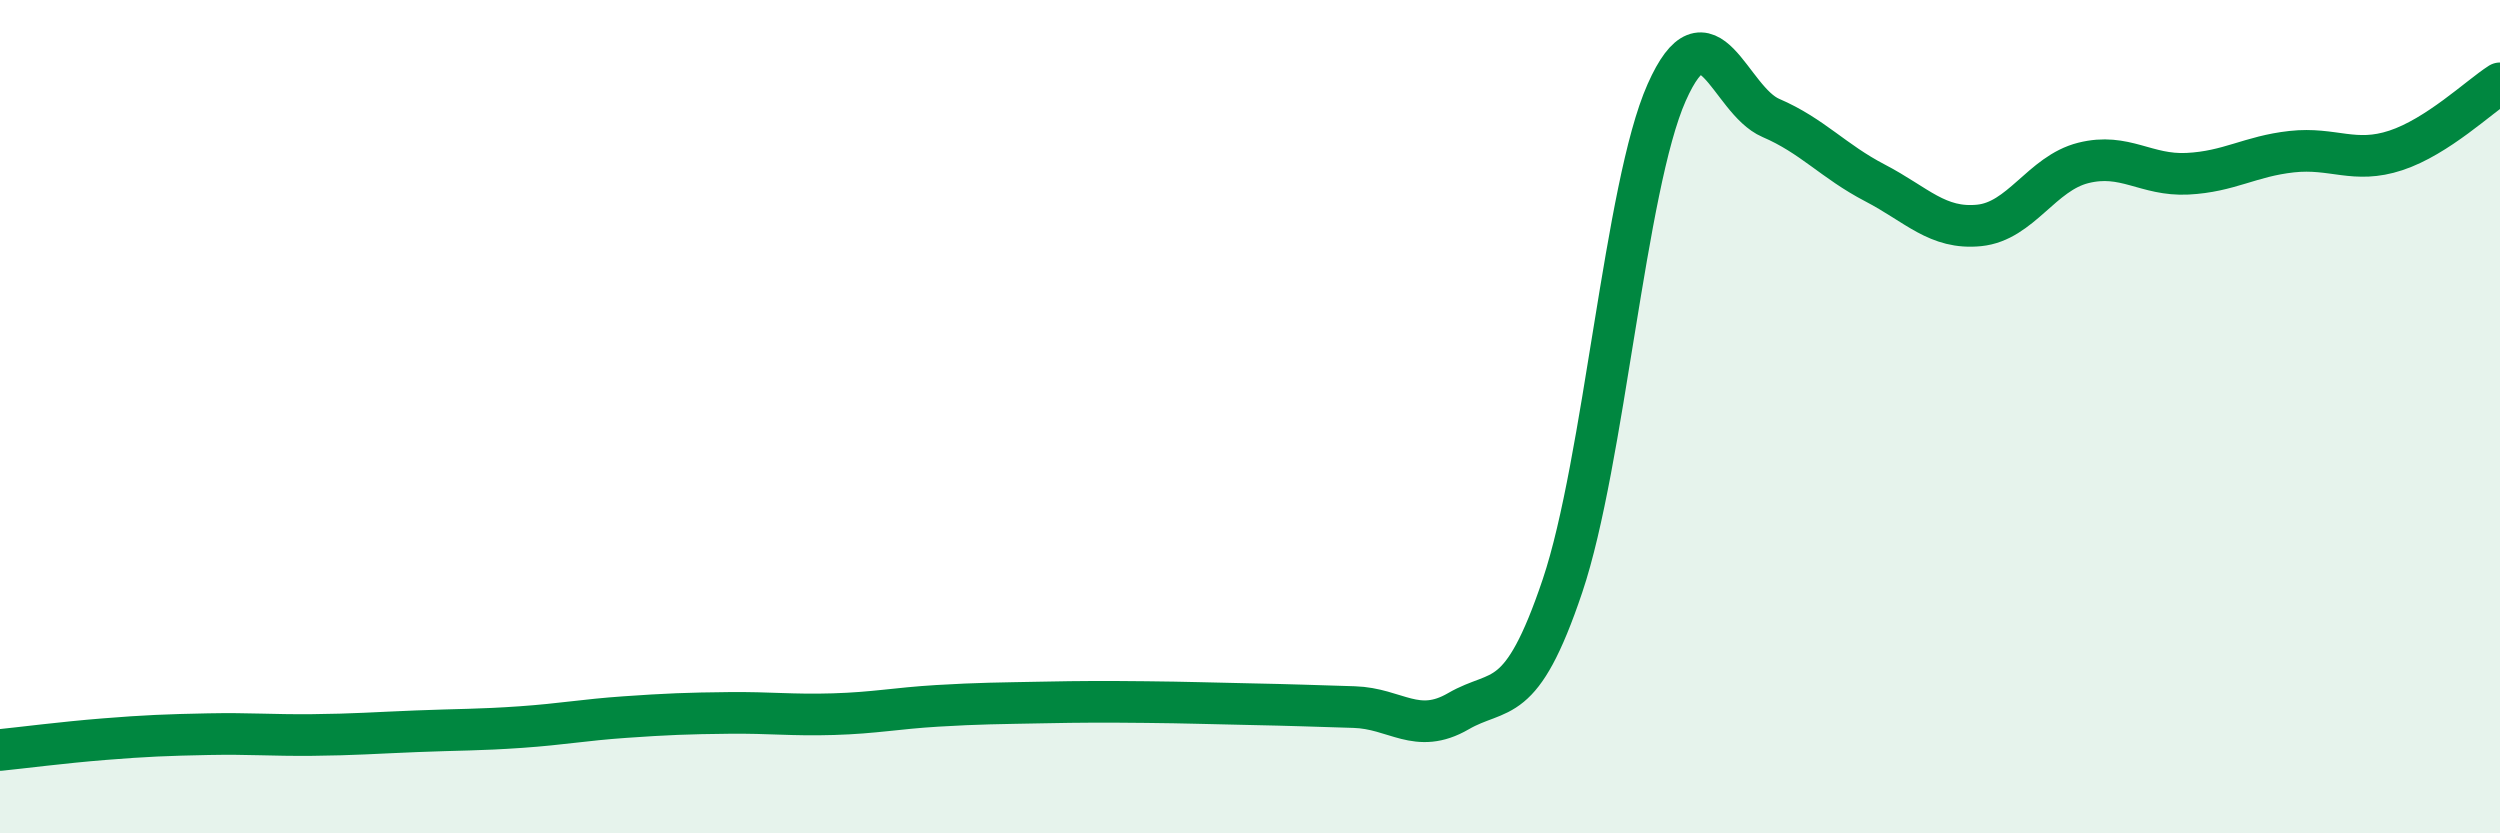
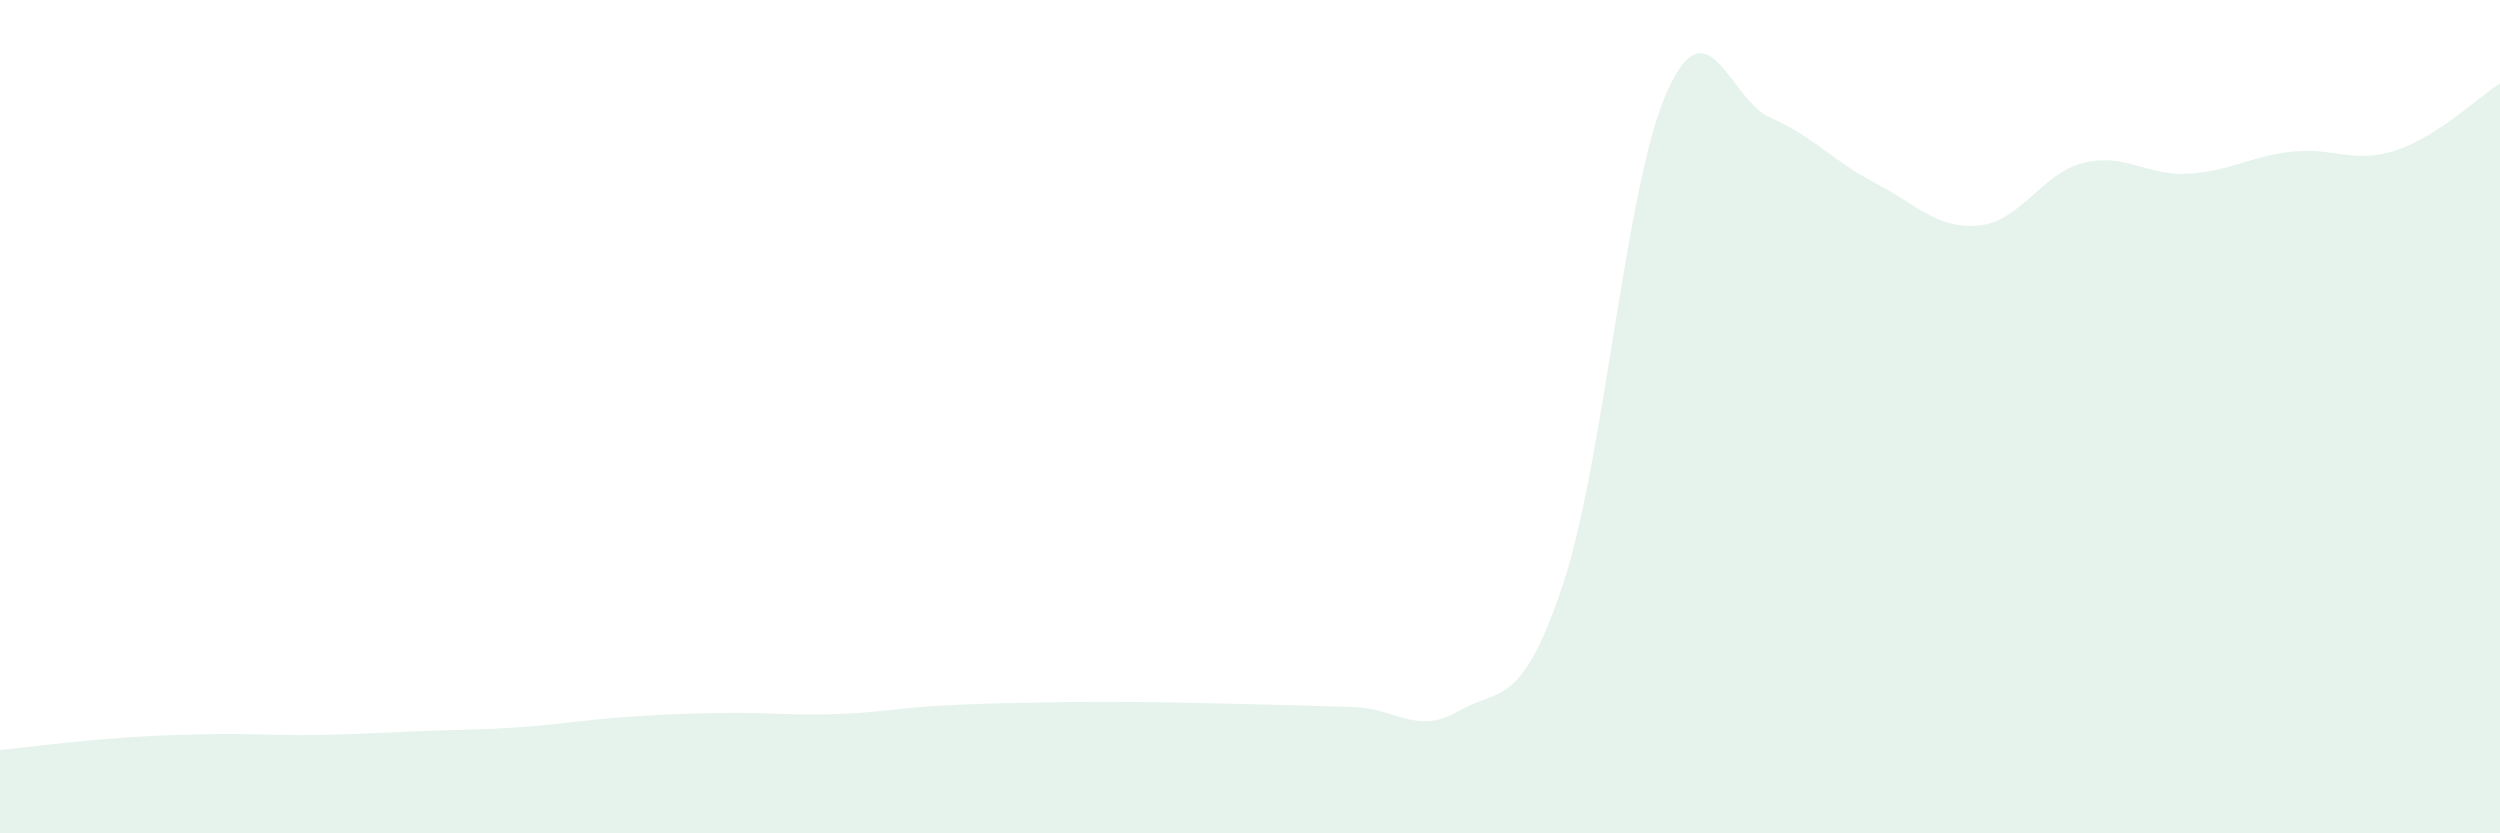
<svg xmlns="http://www.w3.org/2000/svg" width="60" height="20" viewBox="0 0 60 20">
  <path d="M 0,18 C 0.5,17.95 1.5,17.82 2.5,17.74 C 3.5,17.66 4,17.64 5,17.62 C 6,17.6 6.5,17.65 7.5,17.64 C 8.5,17.63 9,17.59 10,17.55 C 11,17.51 11.5,17.52 12.5,17.45 C 13.5,17.38 14,17.28 15,17.21 C 16,17.14 16.5,17.12 17.5,17.11 C 18.5,17.1 19,17.17 20,17.14 C 21,17.11 21.5,17 22.5,16.94 C 23.5,16.88 24,16.88 25,16.86 C 26,16.84 26.5,16.84 27.5,16.85 C 28.5,16.86 29,16.88 30,16.9 C 31,16.92 31.5,16.94 32.5,16.97 C 33.5,17 34,17.65 35,17.07 C 36,16.49 36.5,17.03 37.5,14.06 C 38.5,11.09 39,4.47 40,2.22 C 41,-0.03 41.5,2.4 42.5,2.83 C 43.5,3.26 44,3.87 45,4.39 C 46,4.91 46.5,5.51 47.5,5.41 C 48.5,5.31 49,4.16 50,3.91 C 51,3.66 51.5,4.22 52.5,4.17 C 53.5,4.12 54,3.75 55,3.64 C 56,3.53 56.5,3.94 57.5,3.61 C 58.5,3.28 59.5,2.32 60,2L60 20L0 20Z" fill="#008740" opacity="0.1" stroke-linecap="round" stroke-linejoin="round" />
-   <path d="M 0,18 C 0.5,17.95 1.5,17.82 2.5,17.74 C 3.5,17.66 4,17.64 5,17.62 C 6,17.6 6.5,17.65 7.5,17.64 C 8.5,17.63 9,17.59 10,17.55 C 11,17.51 11.5,17.52 12.5,17.45 C 13.5,17.38 14,17.28 15,17.21 C 16,17.14 16.5,17.12 17.5,17.11 C 18.5,17.1 19,17.17 20,17.14 C 21,17.11 21.5,17 22.5,16.94 C 23.5,16.88 24,16.88 25,16.86 C 26,16.84 26.5,16.84 27.5,16.85 C 28.5,16.86 29,16.88 30,16.9 C 31,16.92 31.5,16.94 32.5,16.97 C 33.5,17 34,17.65 35,17.07 C 36,16.49 36.5,17.03 37.5,14.06 C 38.5,11.09 39,4.47 40,2.22 C 41,-0.03 41.5,2.4 42.5,2.83 C 43.5,3.26 44,3.87 45,4.39 C 46,4.91 46.5,5.51 47.5,5.41 C 48.5,5.31 49,4.16 50,3.91 C 51,3.66 51.5,4.22 52.5,4.17 C 53.5,4.12 54,3.75 55,3.64 C 56,3.53 56.5,3.94 57.5,3.61 C 58.5,3.28 59.5,2.32 60,2" stroke="#008740" stroke-width="1" fill="none" stroke-linecap="round" stroke-linejoin="round" />
</svg>